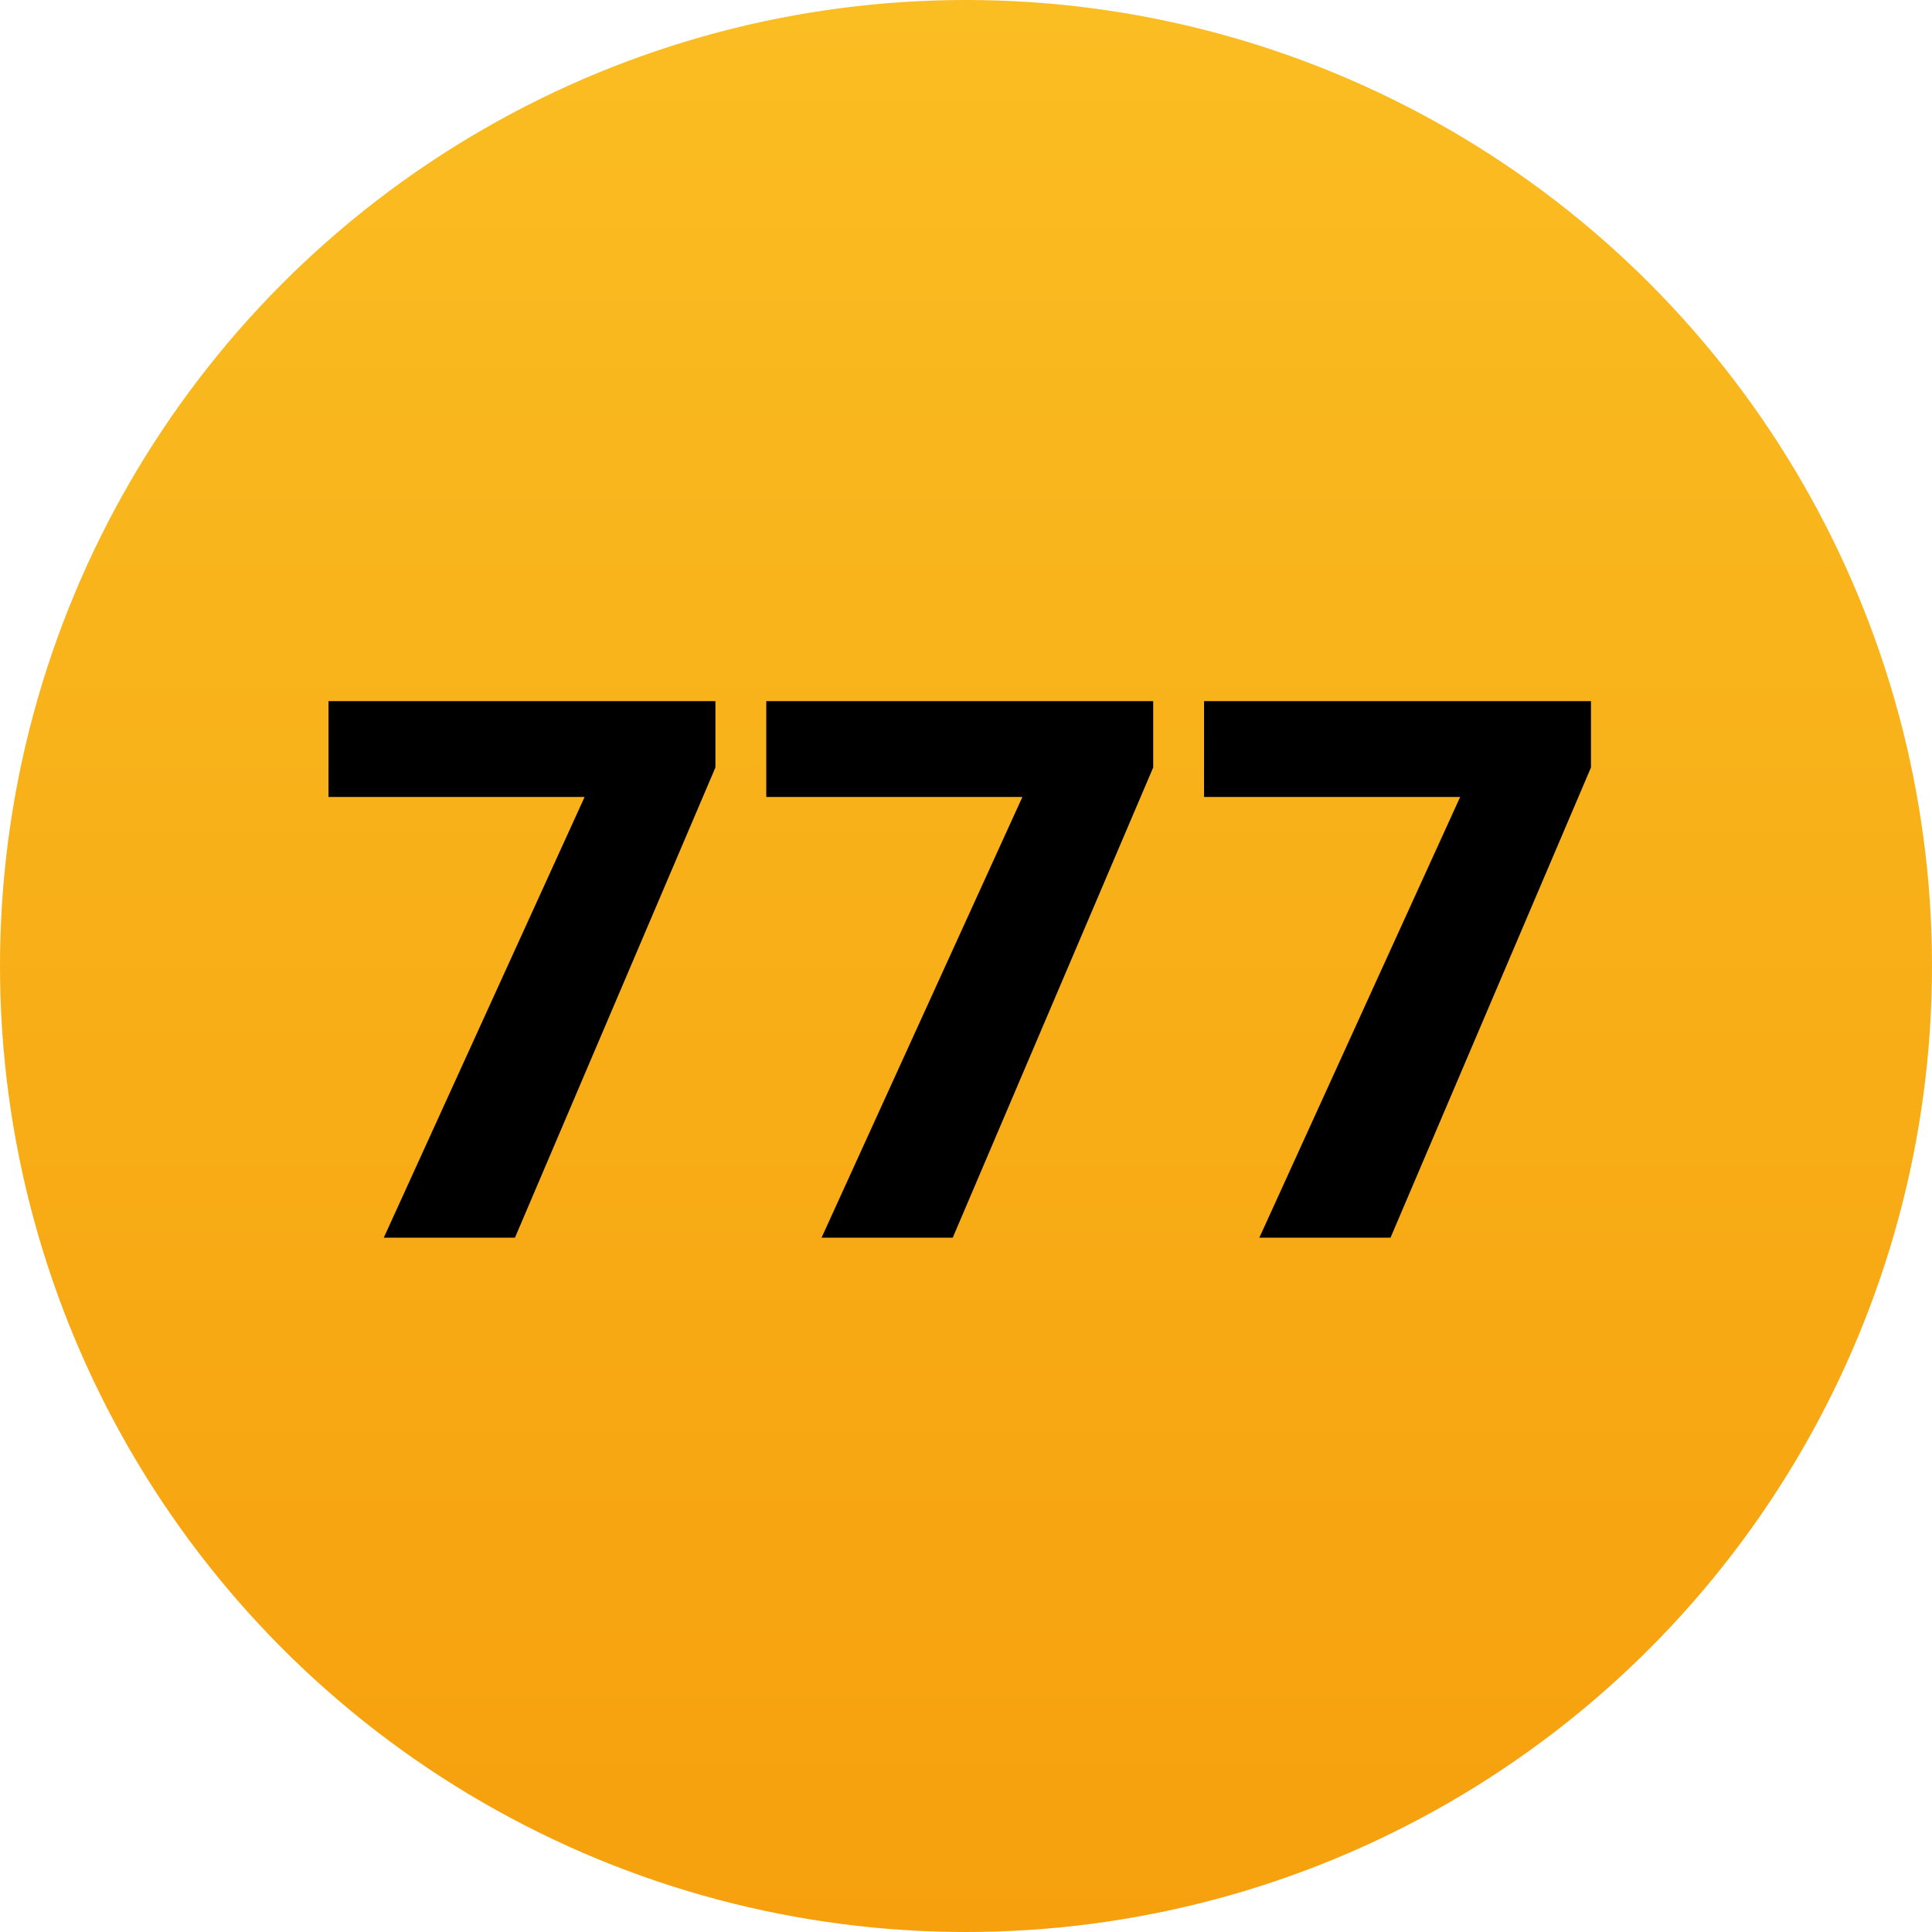
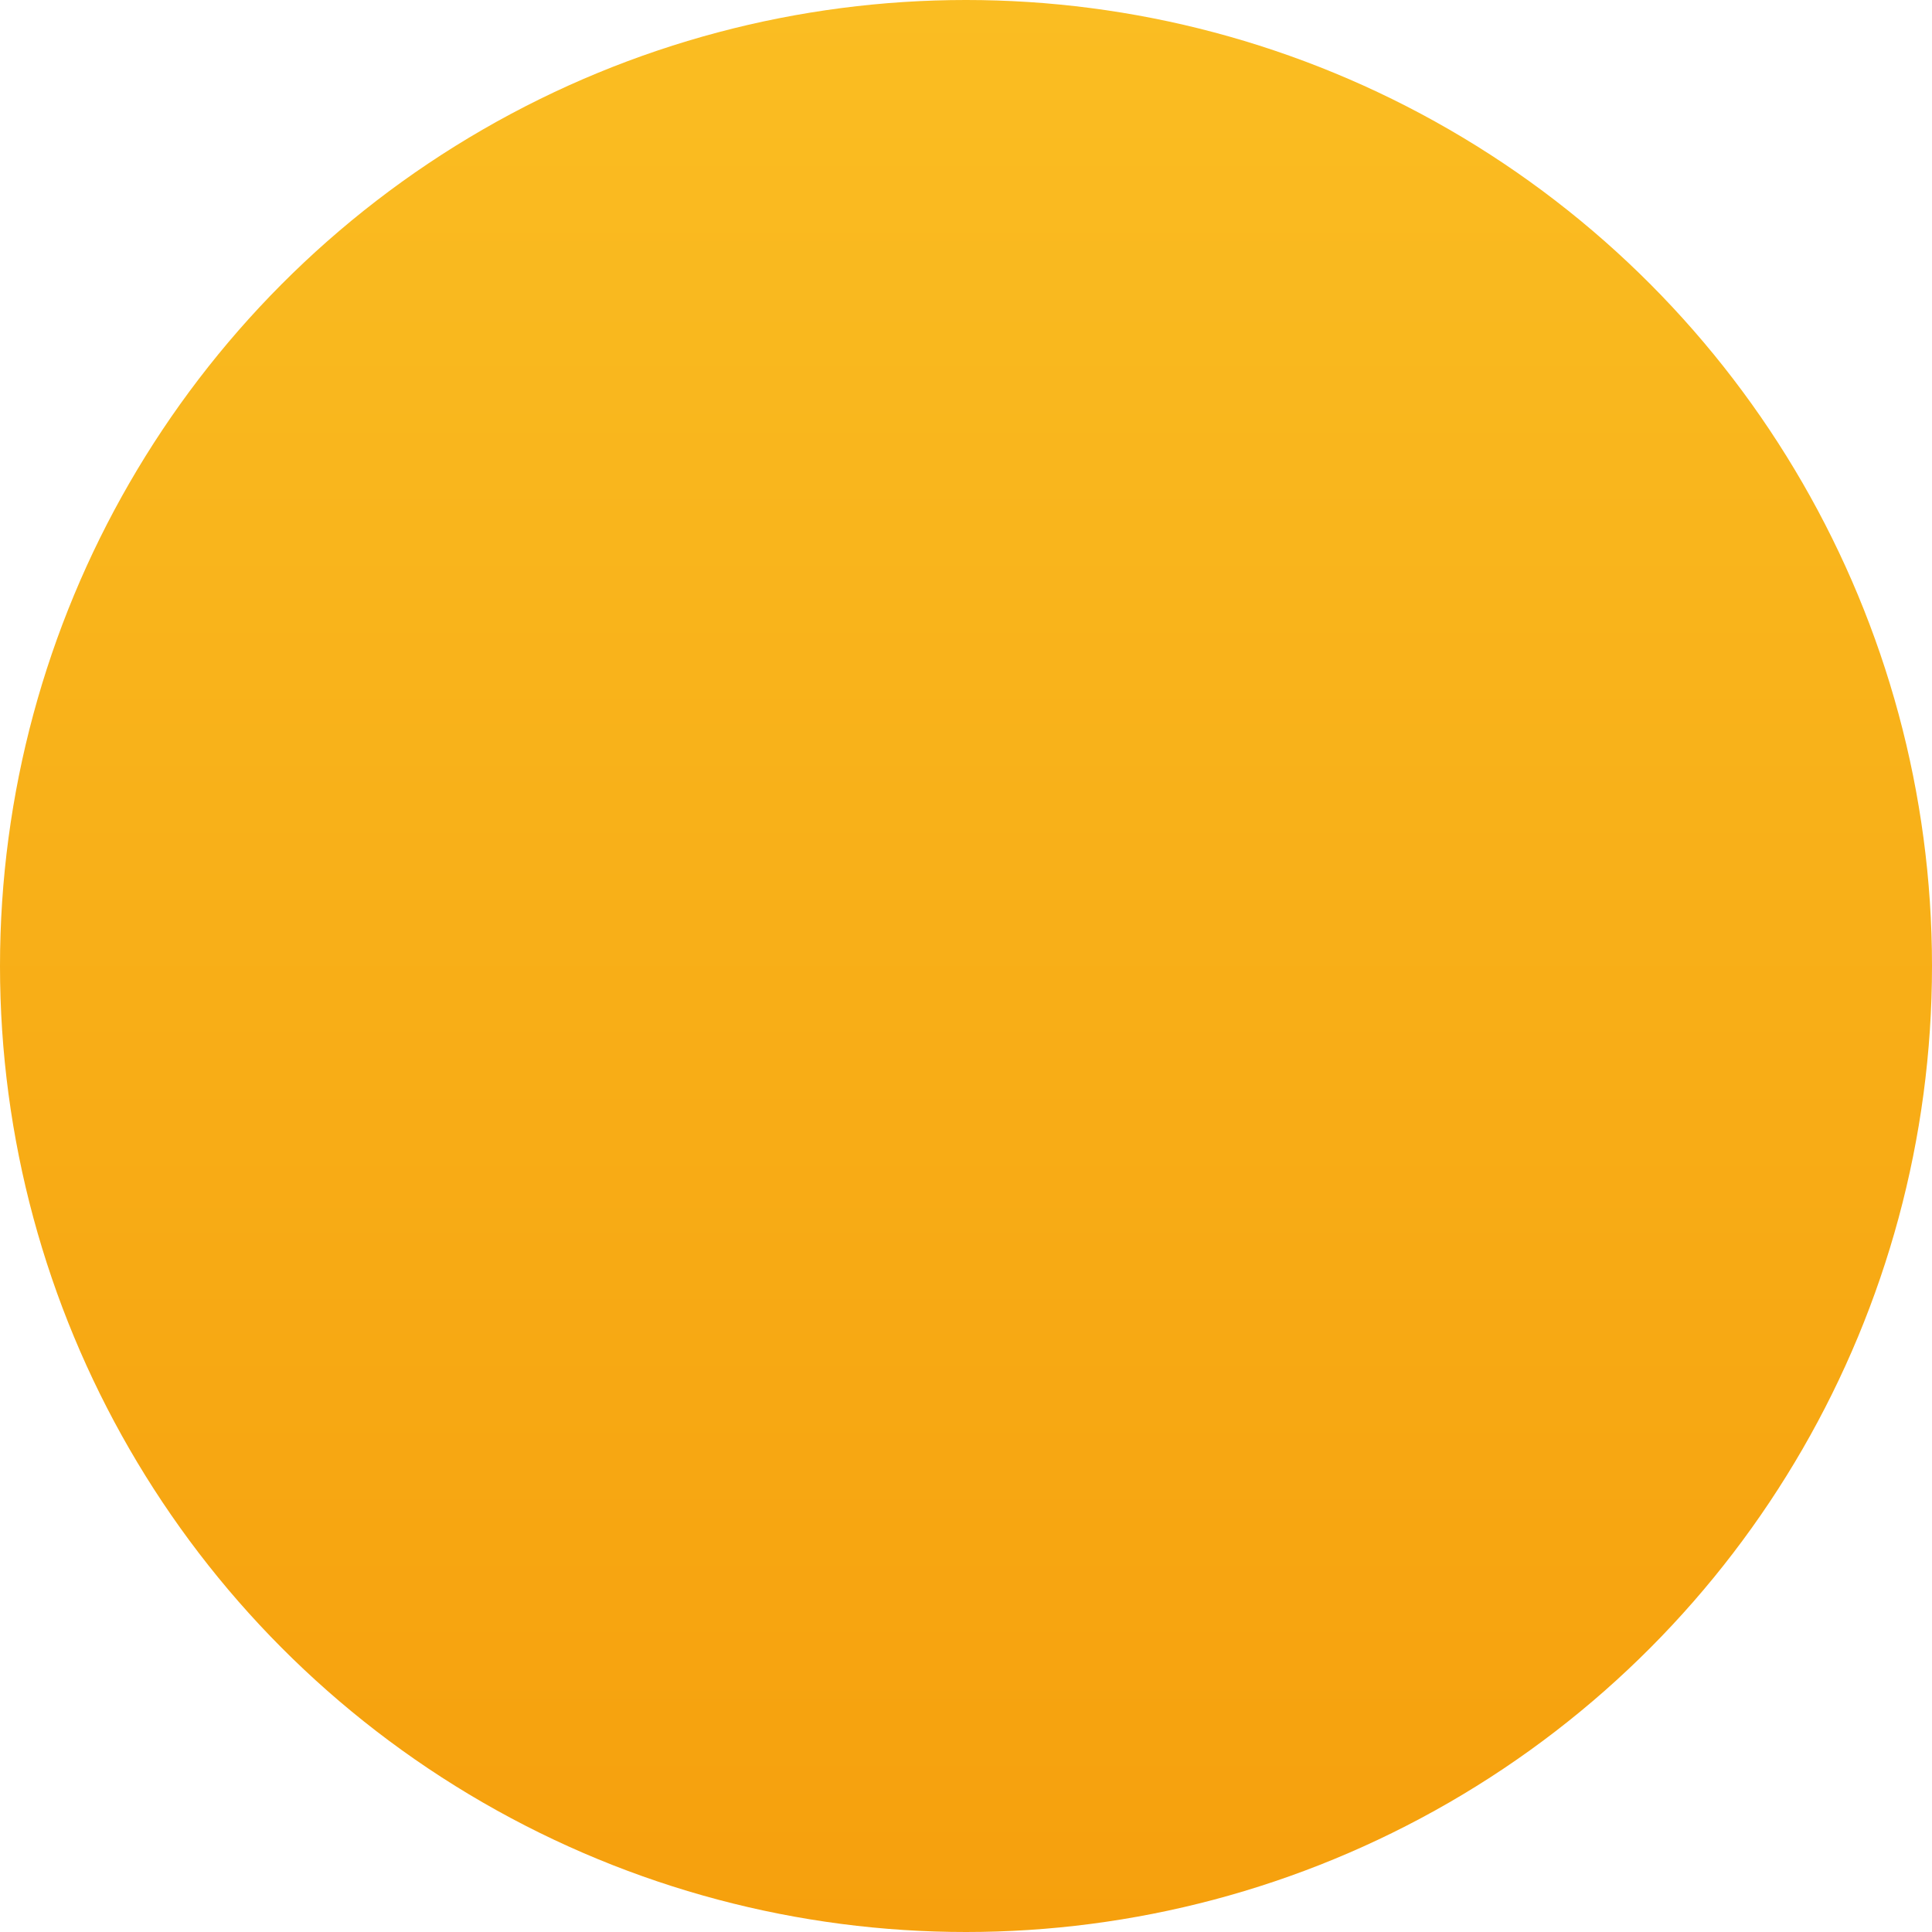
<svg xmlns="http://www.w3.org/2000/svg" fill="none" height="128" viewBox="0 0 128 128" width="128">
  <linearGradient id="a" gradientUnits="userSpaceOnUse" x1="64" x2="64" y1="0" y2="128">
    <stop offset="0" stop-color="#fabd22" />
    <stop offset="1" stop-color="#f6a00d" />
  </linearGradient>
  <clipPath id="b">
    <path d="m0 0h128v128h-128z" />
  </clipPath>
  <g clip-path="url(#b)">
    <circle cx="64" cy="64" fill="url(#a)" r="64" />
-     <path d="m47.398 46.453v4.395l-13.281 31.152h-8.691l13.306-29.199h-16.968v-6.348zm29.004 0v4.395l-13.281 31.152h-8.691l13.306-29.199h-16.968v-6.348zm29.004 0v4.395l-13.281 31.152h-8.691l13.306-29.199h-16.968v-6.348z" fill="#000" />
  </g>
</svg>